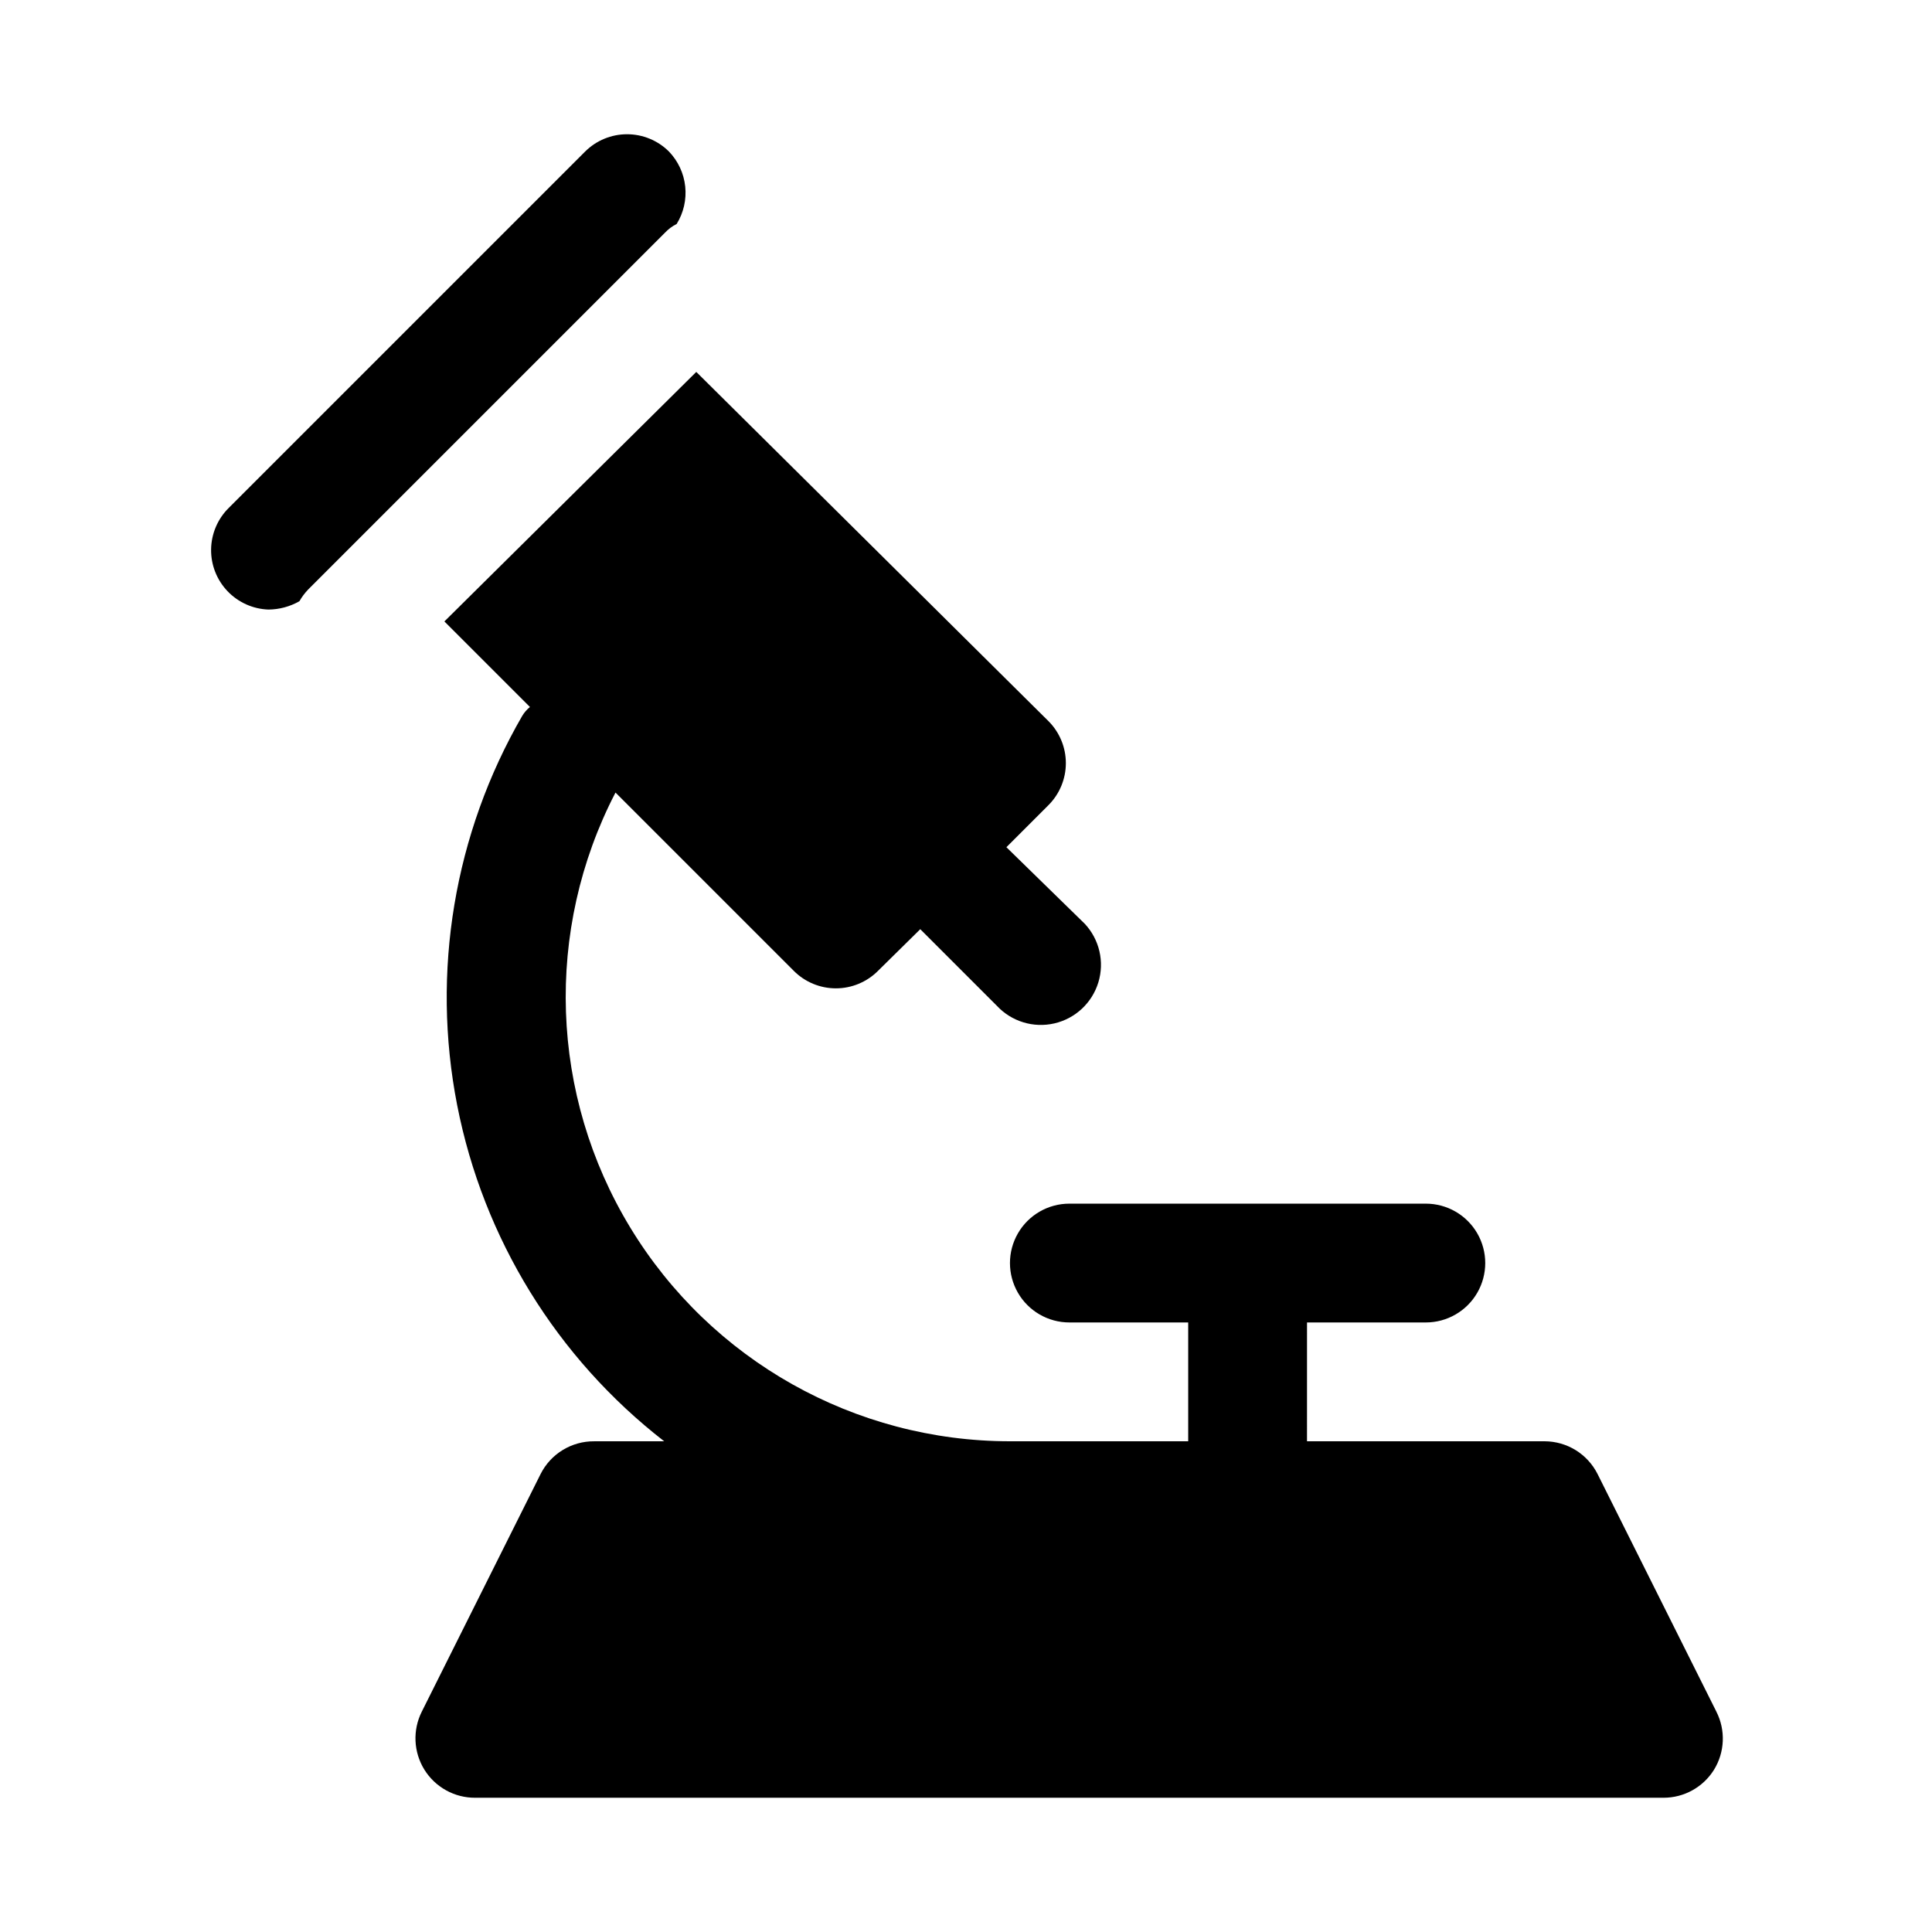
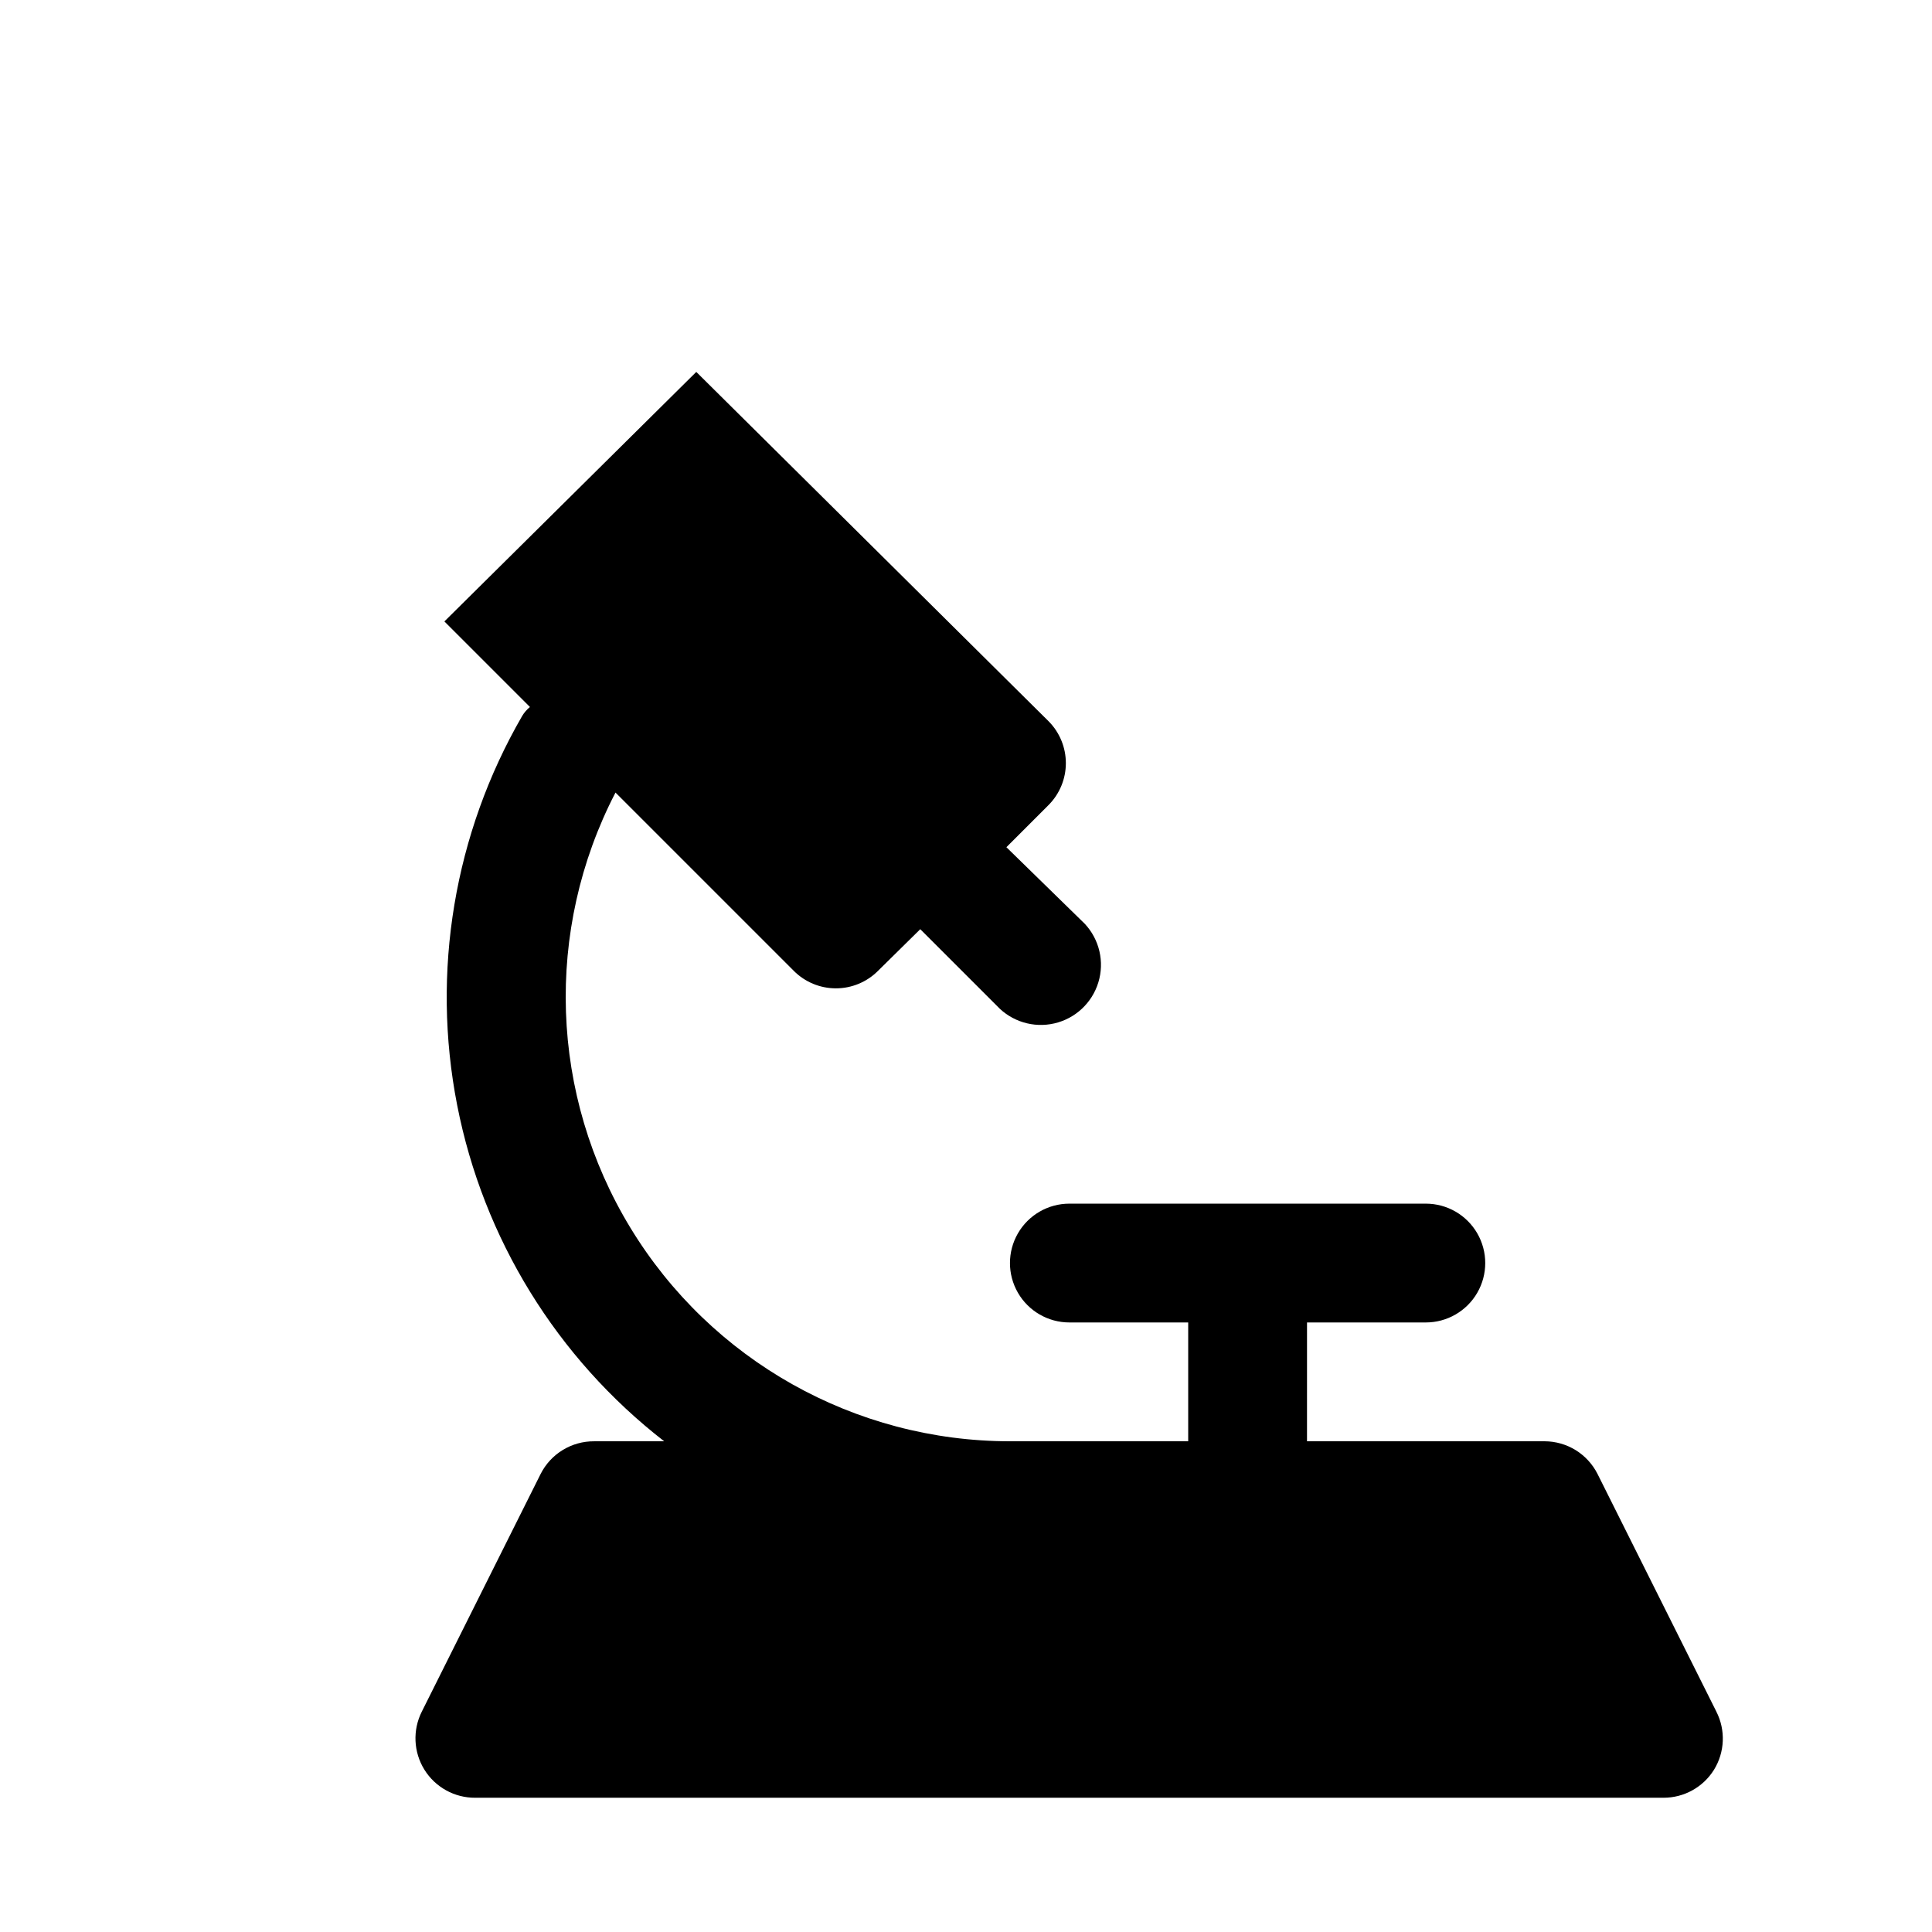
<svg xmlns="http://www.w3.org/2000/svg" fill="#000000" width="800px" height="800px" version="1.1" viewBox="144 144 512 512">
  <g>
    <path d="m598.85 597.59-31.488-62.977c-1.309-2.594-3.312-4.777-5.785-6.309-2.473-1.527-5.32-2.34-8.23-2.352h-62.977l0.004-31.488h31.488c5.621 0 10.82-3 13.633-7.871s2.812-10.871 0-15.742-8.012-7.871-13.633-7.871h-94.465c-5.625 0-10.824 3-13.637 7.871s-2.812 10.871 0 15.742 8.012 7.871 13.637 7.871h31.488v31.488h-47.234c-41.105-0.008-79.234-21.453-100.59-56.578-21.359-35.125-22.855-78.844-3.949-115.34l47.23 47.23c2.957 2.981 6.981 4.656 11.18 4.656s8.223-1.676 11.18-4.656l11.18-11.02 20.309 20.309h-0.004c3.883 4.164 9.691 5.938 15.234 4.656 5.547-1.277 9.988-5.418 11.652-10.863 1.664-5.441 0.297-11.355-3.582-15.52l-20.785-20.309 11.18-11.18c2.934-2.949 4.578-6.941 4.578-11.098 0-4.16-1.645-8.152-4.578-11.102l-93.363-92.574-66.754 66.125 22.672 22.672c-0.812 0.664-1.504 1.461-2.047 2.359-18.031 31.176-24.152 67.832-17.234 103.18s26.41 66.984 54.863 89.059h-18.578c-2.934-0.02-5.816 0.781-8.32 2.312-2.504 1.527-4.531 3.727-5.852 6.348l-31.488 62.977c-2.465 4.898-2.207 10.727 0.684 15.387 2.894 4.66 8.004 7.481 13.488 7.441h314.88-0.004c5.441 0.012 10.5-2.785 13.383-7.398 2.891-4.68 3.133-10.531 0.633-15.43z" />
-     <path d="m323.32 203.36c1.84-2.973 2.641-6.477 2.269-9.953-0.371-3.481-1.891-6.734-4.316-9.254-2.949-2.934-6.938-4.578-11.098-4.578-4.16 0-8.152 1.645-11.102 4.578l-94.465 94.465c-2.93 2.898-4.602 6.836-4.664 10.957-0.059 4.125 1.5 8.105 4.348 11.09 2.844 2.984 6.746 4.734 10.867 4.875 2.871-0.027 5.691-0.785 8.188-2.207 0.652-1.141 1.445-2.199 2.359-3.148l94.465-94.465v0.004c0.898-0.973 1.965-1.773 3.148-2.363z" />
  </g>
</svg>